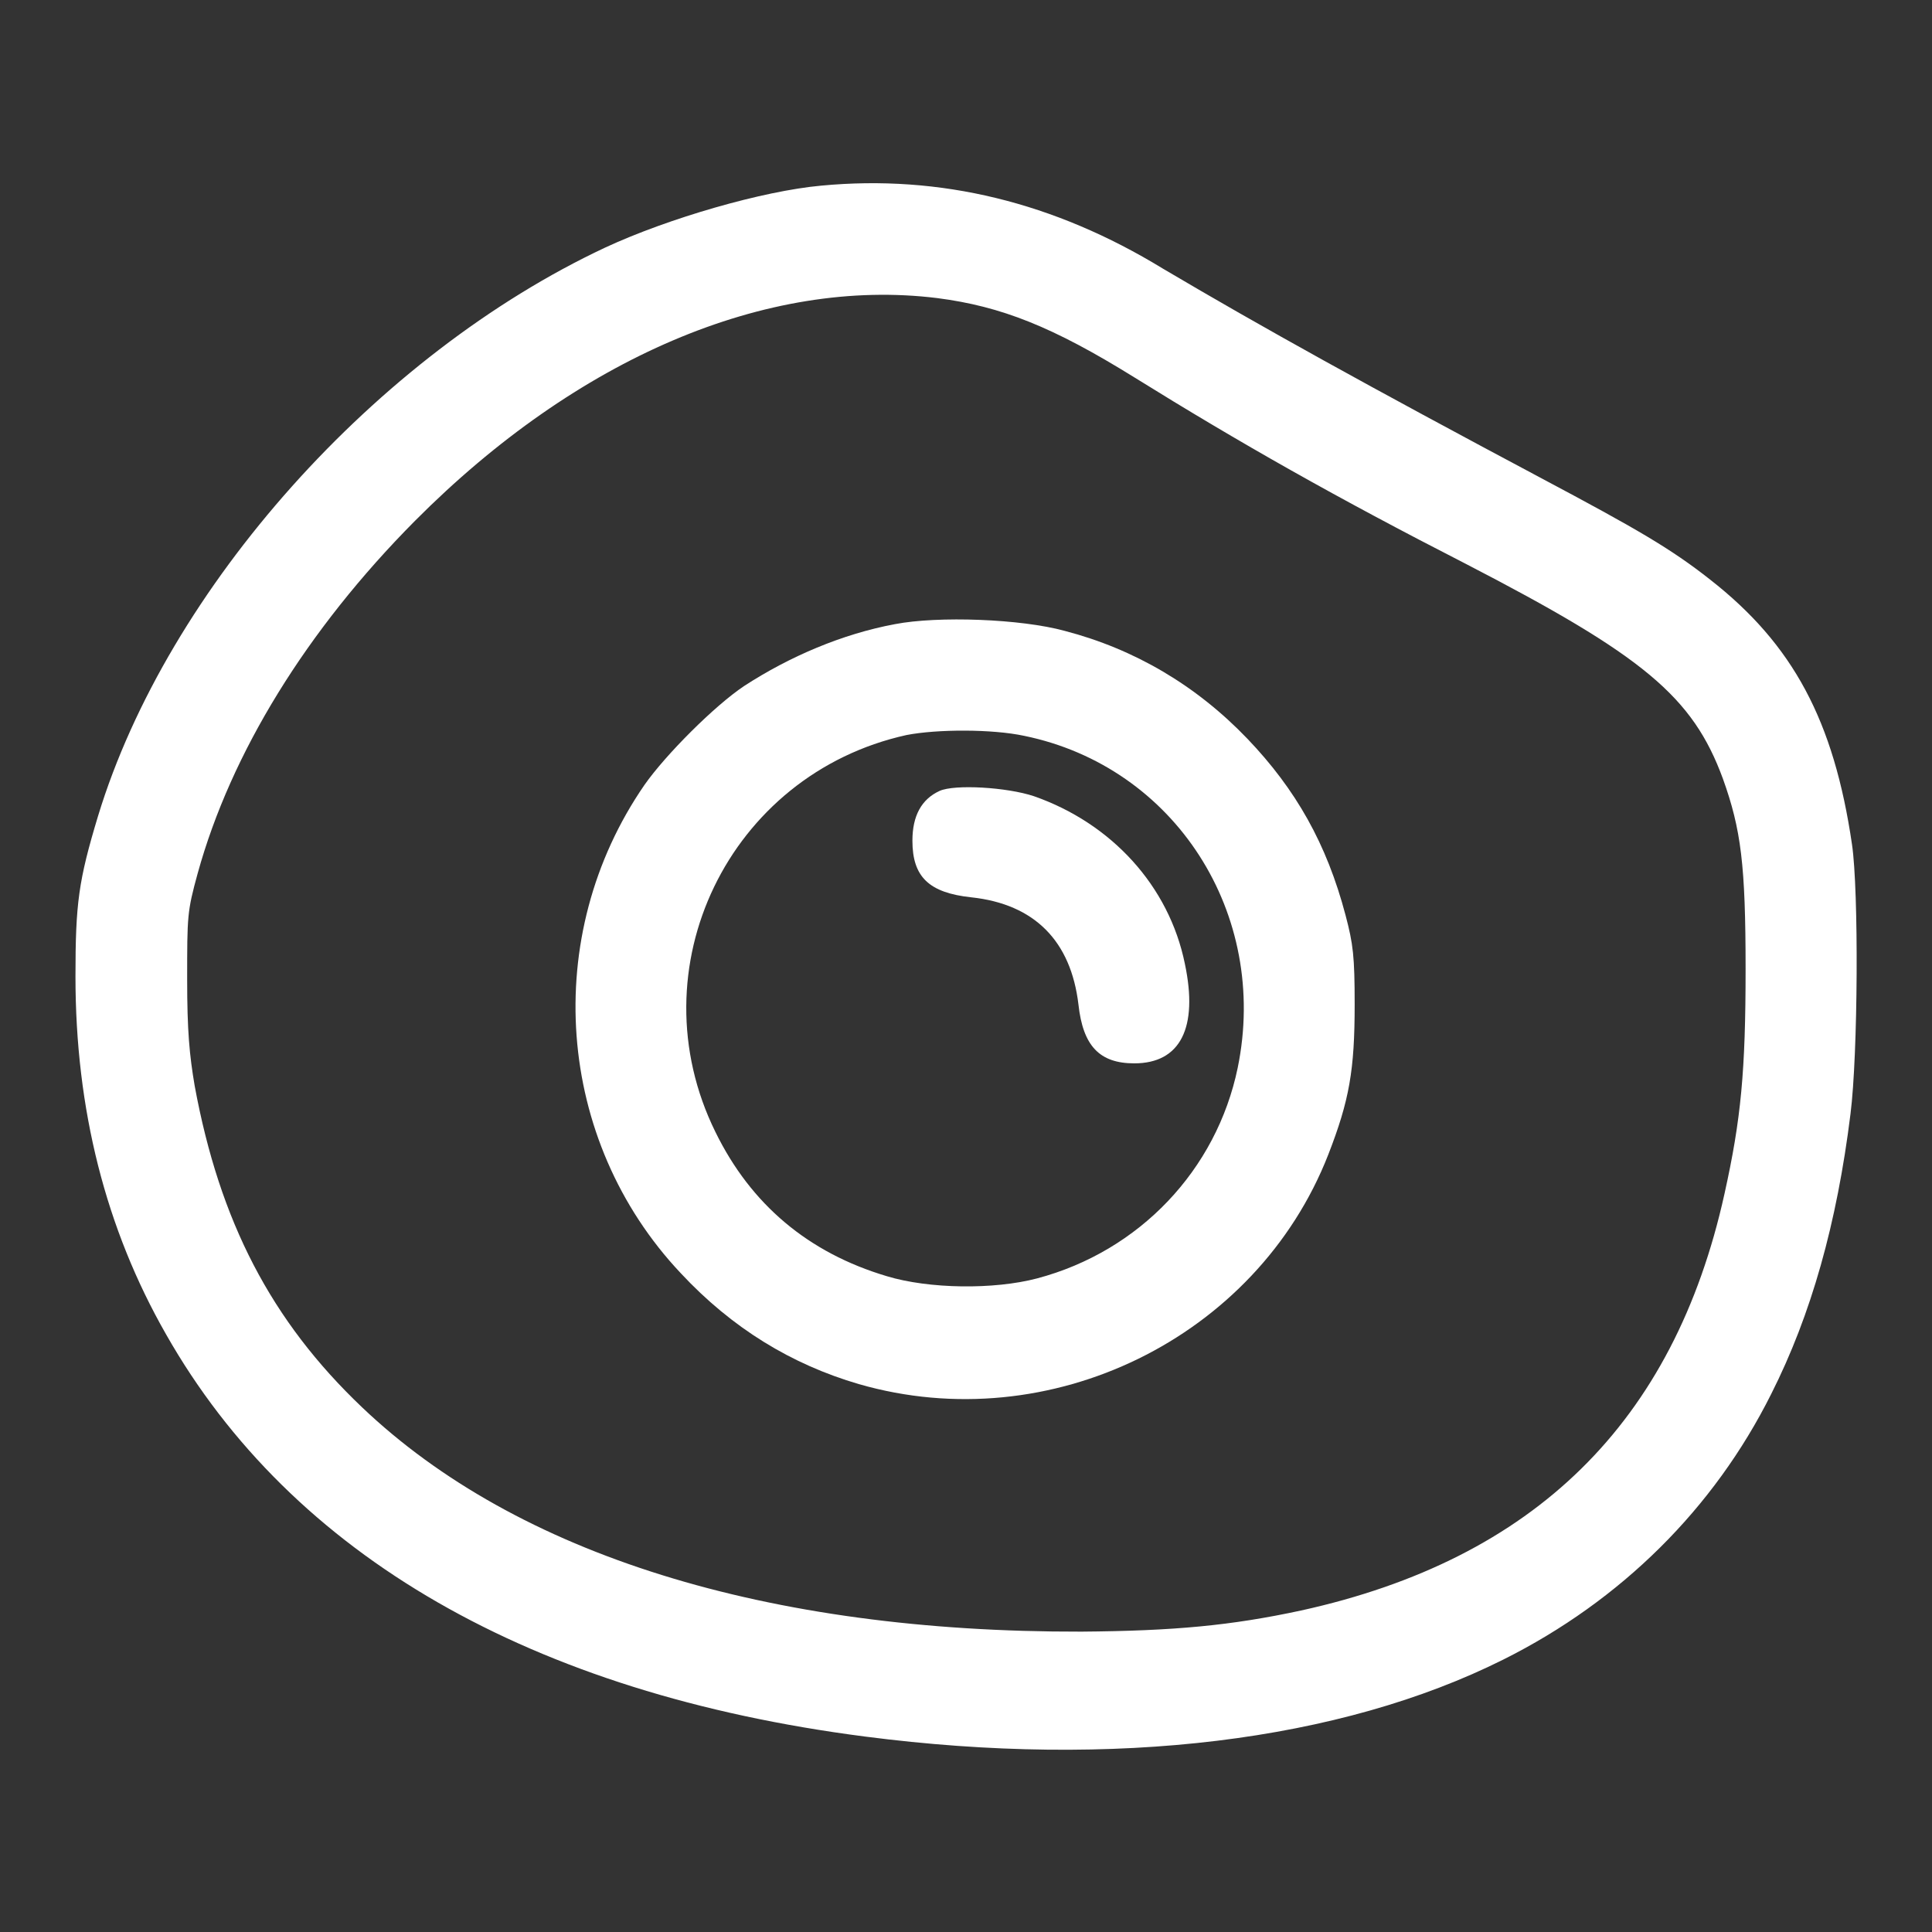
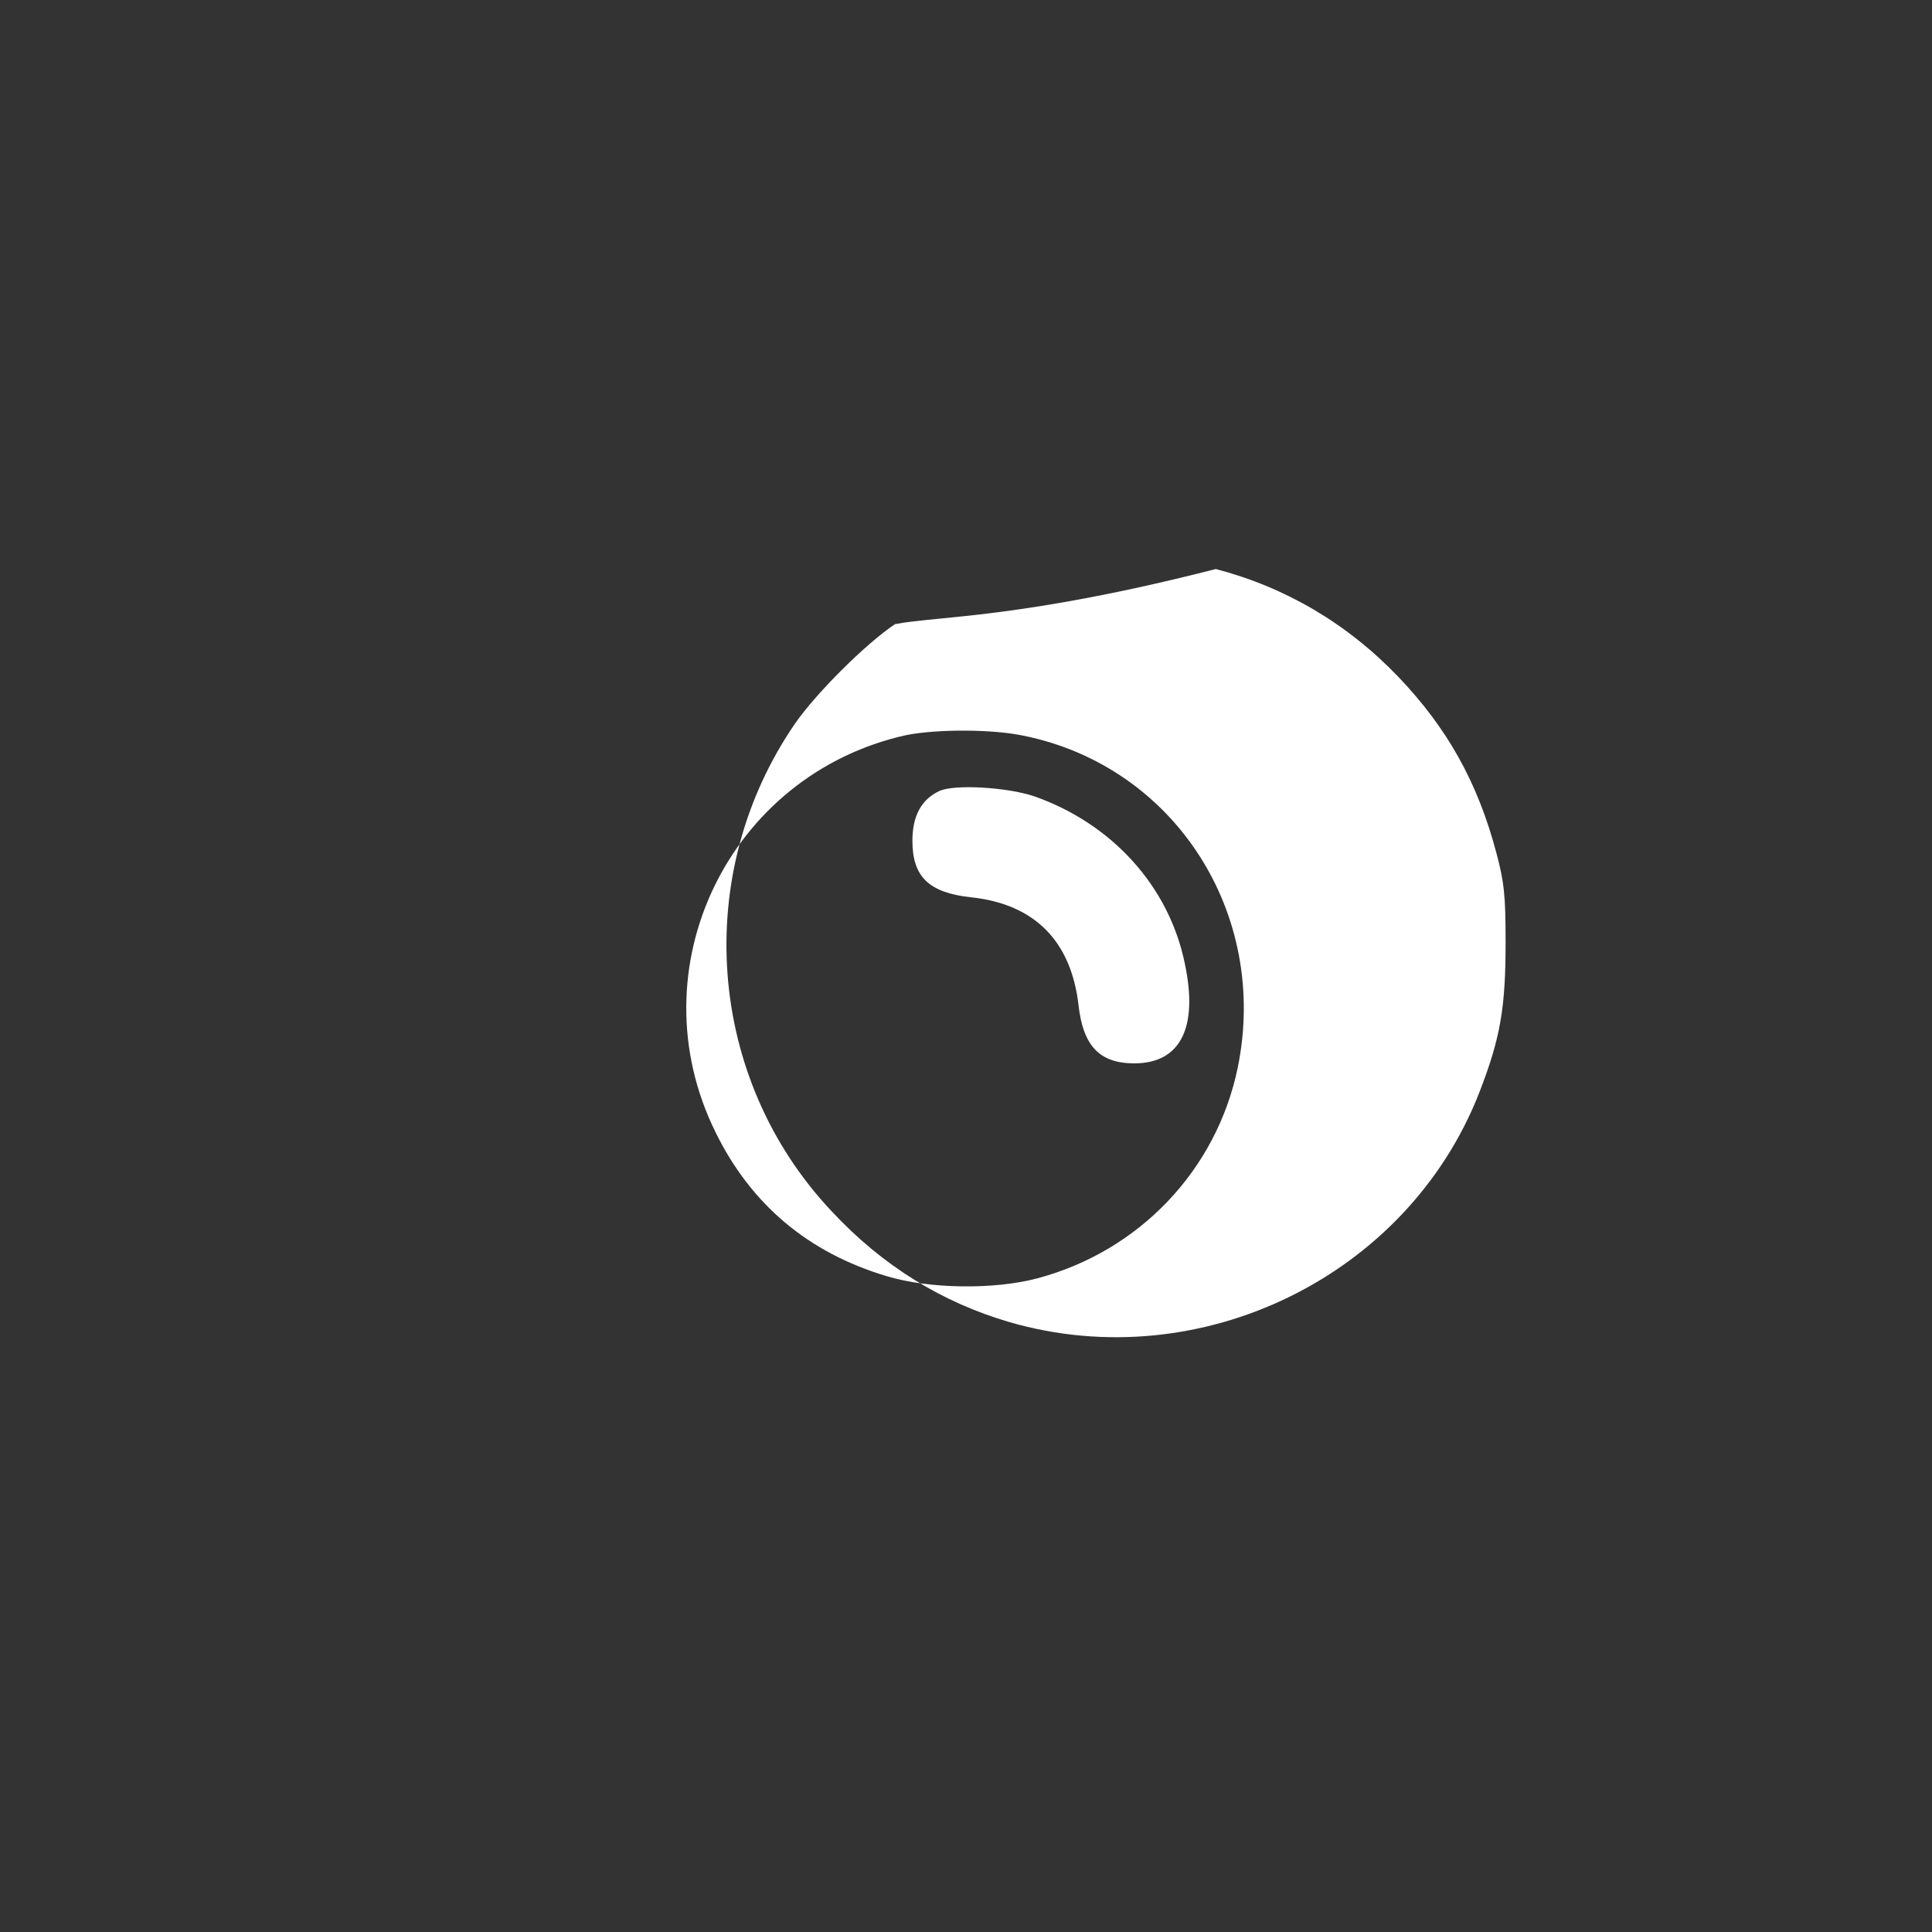
<svg xmlns="http://www.w3.org/2000/svg" version="1.1" x="0px" y="0px" viewBox="0 0 256 256" enable-background="new 0 0 256 256" xml:space="preserve">
  <rect x="0" y="0" width="256" height="256" fill="#333333" stroke="none" />
  <g>
    <g>
      <g>
-         <path fill="#ffffff" data-title="Layer 0" xs="0" d="M108.8,24.6c-7.7,0.7-20.2,4.3-28.6,8.2c-30.3,14.2-58,45.1-67.2,75.3c-2.6,8.6-3,11.6-3,21.3c0,17.6,4,33.4,12,47.4c16.7,29.4,48.5,47.6,92.6,53.3c33.2,4.3,63,0.6,84.6-10.2c15.6-7.8,27.9-20,35.5-35.2c5.3-10.5,8.7-22.6,10.5-37.1c1-7.9,1.1-29.6,0.2-35.7c-2.4-16.4-7.8-26.5-18.8-35.1c-5.2-4.1-9.7-6.7-22.3-13.4c-23.1-12.3-37-20-50.2-27.8C139.7,26.8,124.6,23.1,108.8,24.6z M124.2,39.5c8.5,1.1,15.3,3.8,26.1,10.5c14,8.7,26.9,16,43.9,24.7c23.6,12.2,30.1,17.6,34.1,28.5c2.4,6.7,3,11.4,3,25.2c0,13.5-0.6,19.9-2.8,29.8c-6.7,30.3-25.2,48.4-56.1,55.2c-9.3,2-16.8,2.7-29.1,2.8c-41.7,0.1-74.8-10.2-95.3-29.7c-12.1-11.5-18.9-24.7-22.2-42.6c-0.7-4.1-1-7.3-1-14.1c0-8.5,0-9,1.4-14.1C30.6,99.8,40.6,83.5,55,69C76.5,47.4,101.6,36.7,124.2,39.5z" />
-         <path fill="#ffffff" data-title="Layer 1" xs="1" d="M118.6,82.7c-7,1.3-14,4.3-20,8.2c-3.9,2.6-10.4,9.1-13.2,13.1c-13.8,20-11.8,47.1,4.8,64.7c6.8,7.3,14.7,12.1,23.6,14.7c25.3,7.3,52.7-6.1,62.2-30.4c2.8-7.2,3.5-11.2,3.5-19.9c0-6.4-0.2-8-1.2-11.8c-2.5-9.5-6.6-16.7-13-23.4c-6.8-7.1-15-11.9-24.2-14.3C135.3,82,124.3,81.6,118.6,82.7z M135.7,97.5c20,4.1,32.5,23.6,28.3,44c-2.8,13.5-13,24.3-26.6,27.9c-5.7,1.5-14.3,1.4-19.9-0.3c-10.4-3.1-18-9.5-22.7-19.1c-10.7-21.7,1.8-47.4,25.3-52.6C124.2,96.6,131.5,96.6,135.7,97.5z" />
+         <path fill="#ffffff" data-title="Layer 1" xs="1" d="M118.6,82.7c-3.9,2.6-10.4,9.1-13.2,13.1c-13.8,20-11.8,47.1,4.8,64.7c6.8,7.3,14.7,12.1,23.6,14.7c25.3,7.3,52.7-6.1,62.2-30.4c2.8-7.2,3.5-11.2,3.5-19.9c0-6.4-0.2-8-1.2-11.8c-2.5-9.5-6.6-16.7-13-23.4c-6.8-7.1-15-11.9-24.2-14.3C135.3,82,124.3,81.6,118.6,82.7z M135.7,97.5c20,4.1,32.5,23.6,28.3,44c-2.8,13.5-13,24.3-26.6,27.9c-5.7,1.5-14.3,1.4-19.9-0.3c-10.4-3.1-18-9.5-22.7-19.1c-10.7-21.7,1.8-47.4,25.3-52.6C124.2,96.6,131.5,96.6,135.7,97.5z" />
        <path fill="#ffffff" data-title="Layer 2" xs="2" d="M124.5,104.8c-2.4,1.1-3.6,3.3-3.6,6.6c0,4.8,2.2,6.9,7.8,7.5c8.4,0.9,13.2,5.8,14.2,14.2c0.6,5.5,2.8,7.8,7.4,7.8c6.1,0,8.5-4.7,6.7-13.2c-2.1-10.3-9.7-18.6-20-22.2C133.4,104.3,126.5,103.9,124.5,104.8z" />
      </g>
    </g>
  </g>
</svg>